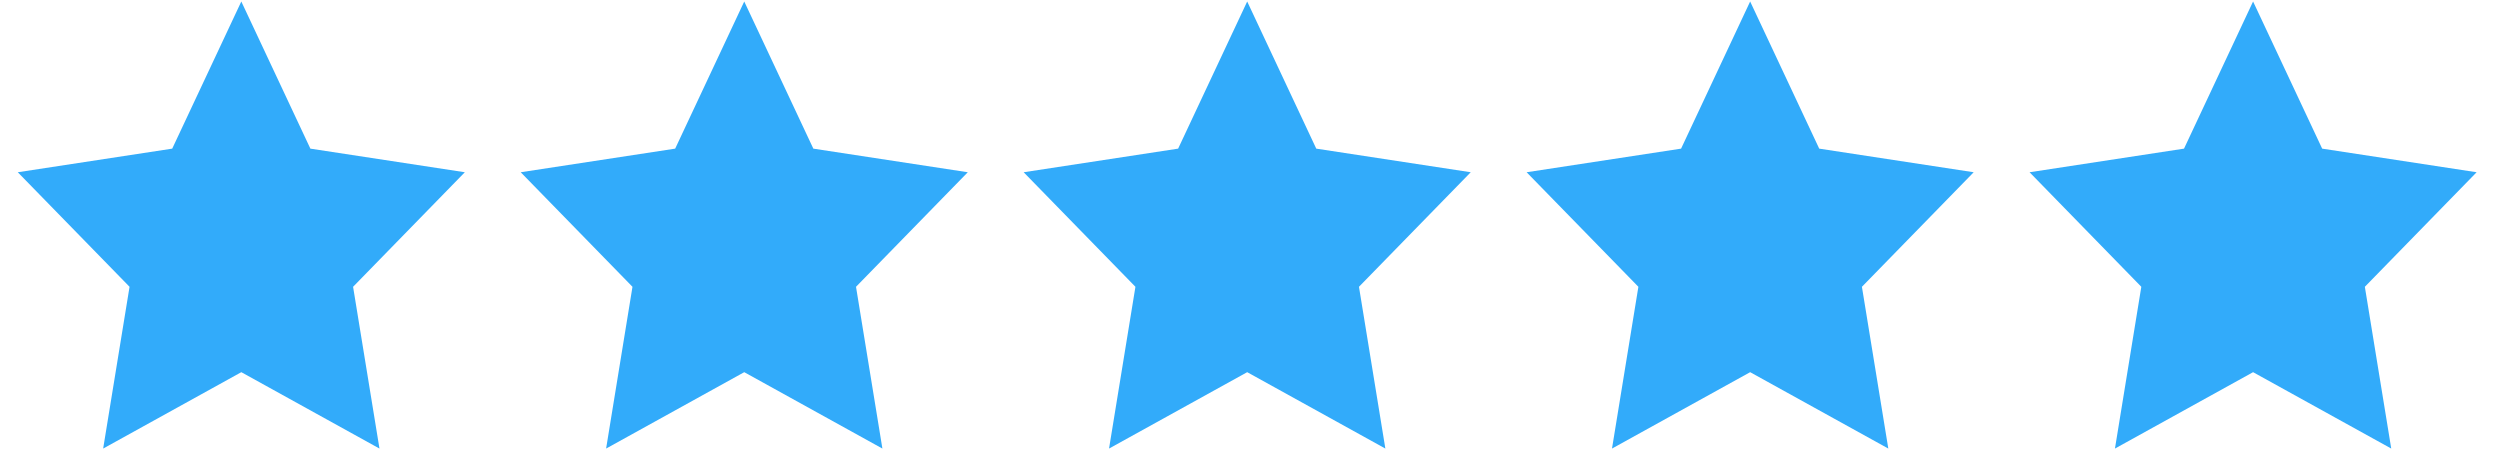
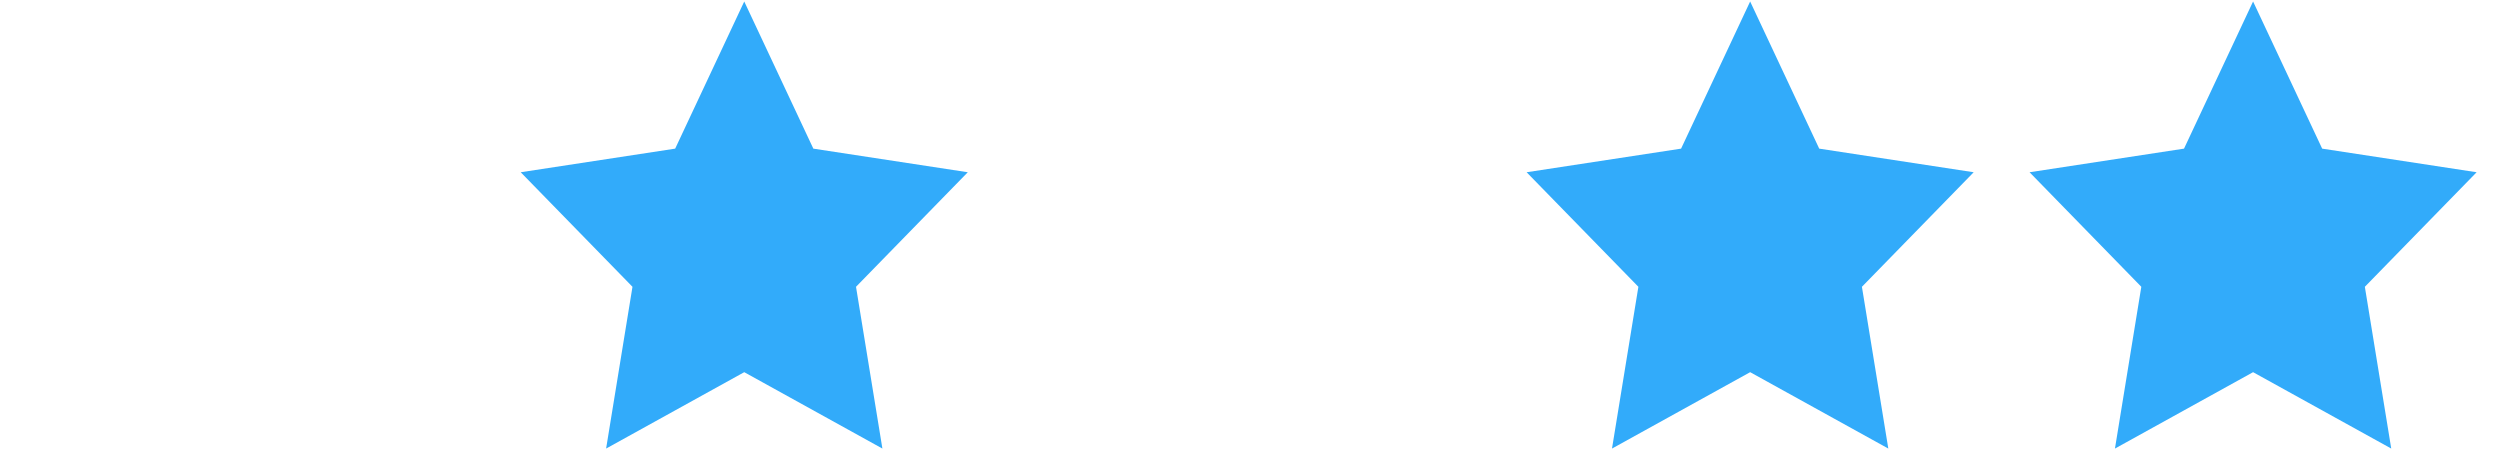
<svg xmlns="http://www.w3.org/2000/svg" width="99" height="18" viewBox="0 0 99 18" fill="none">
-   <path d="M9.556 0.059L6.82 5.886L0.704 6.821L5.13 11.357L4.085 17.763L9.556 14.738L15.027 17.763L13.982 11.357L18.407 6.821L12.291 5.886L9.556 0.059Z" fill="#32ABFA" />
  <path d="M29.472 0.059L26.737 5.886L20.62 6.821L25.046 11.357L24.002 17.763L29.472 14.738L34.943 17.763L33.898 11.357L38.324 6.821L32.208 5.886L29.472 0.059Z" fill="#32ABFA" />
-   <path d="M49.389 0.059L46.654 5.886L40.537 6.821L44.963 11.357L43.918 17.763L49.389 14.738L54.86 17.763L53.815 11.357L58.241 6.821L52.124 5.886L49.389 0.059Z" fill="#32ABFA" />
  <path d="M69.306 0.059L66.571 5.886L60.454 6.821L64.88 11.357L63.835 17.763L69.306 14.738L74.777 17.763L73.732 11.357L78.158 6.821L72.041 5.886L69.306 0.059Z" fill="#32ABFA" />
  <path d="M89.222 0.059L86.487 5.886L80.371 6.821L84.796 11.357L83.752 17.763L89.222 14.738L94.693 17.763L93.648 11.357L98.074 6.821L91.958 5.886L89.222 0.059Z" fill="#32ABFA" />
</svg>